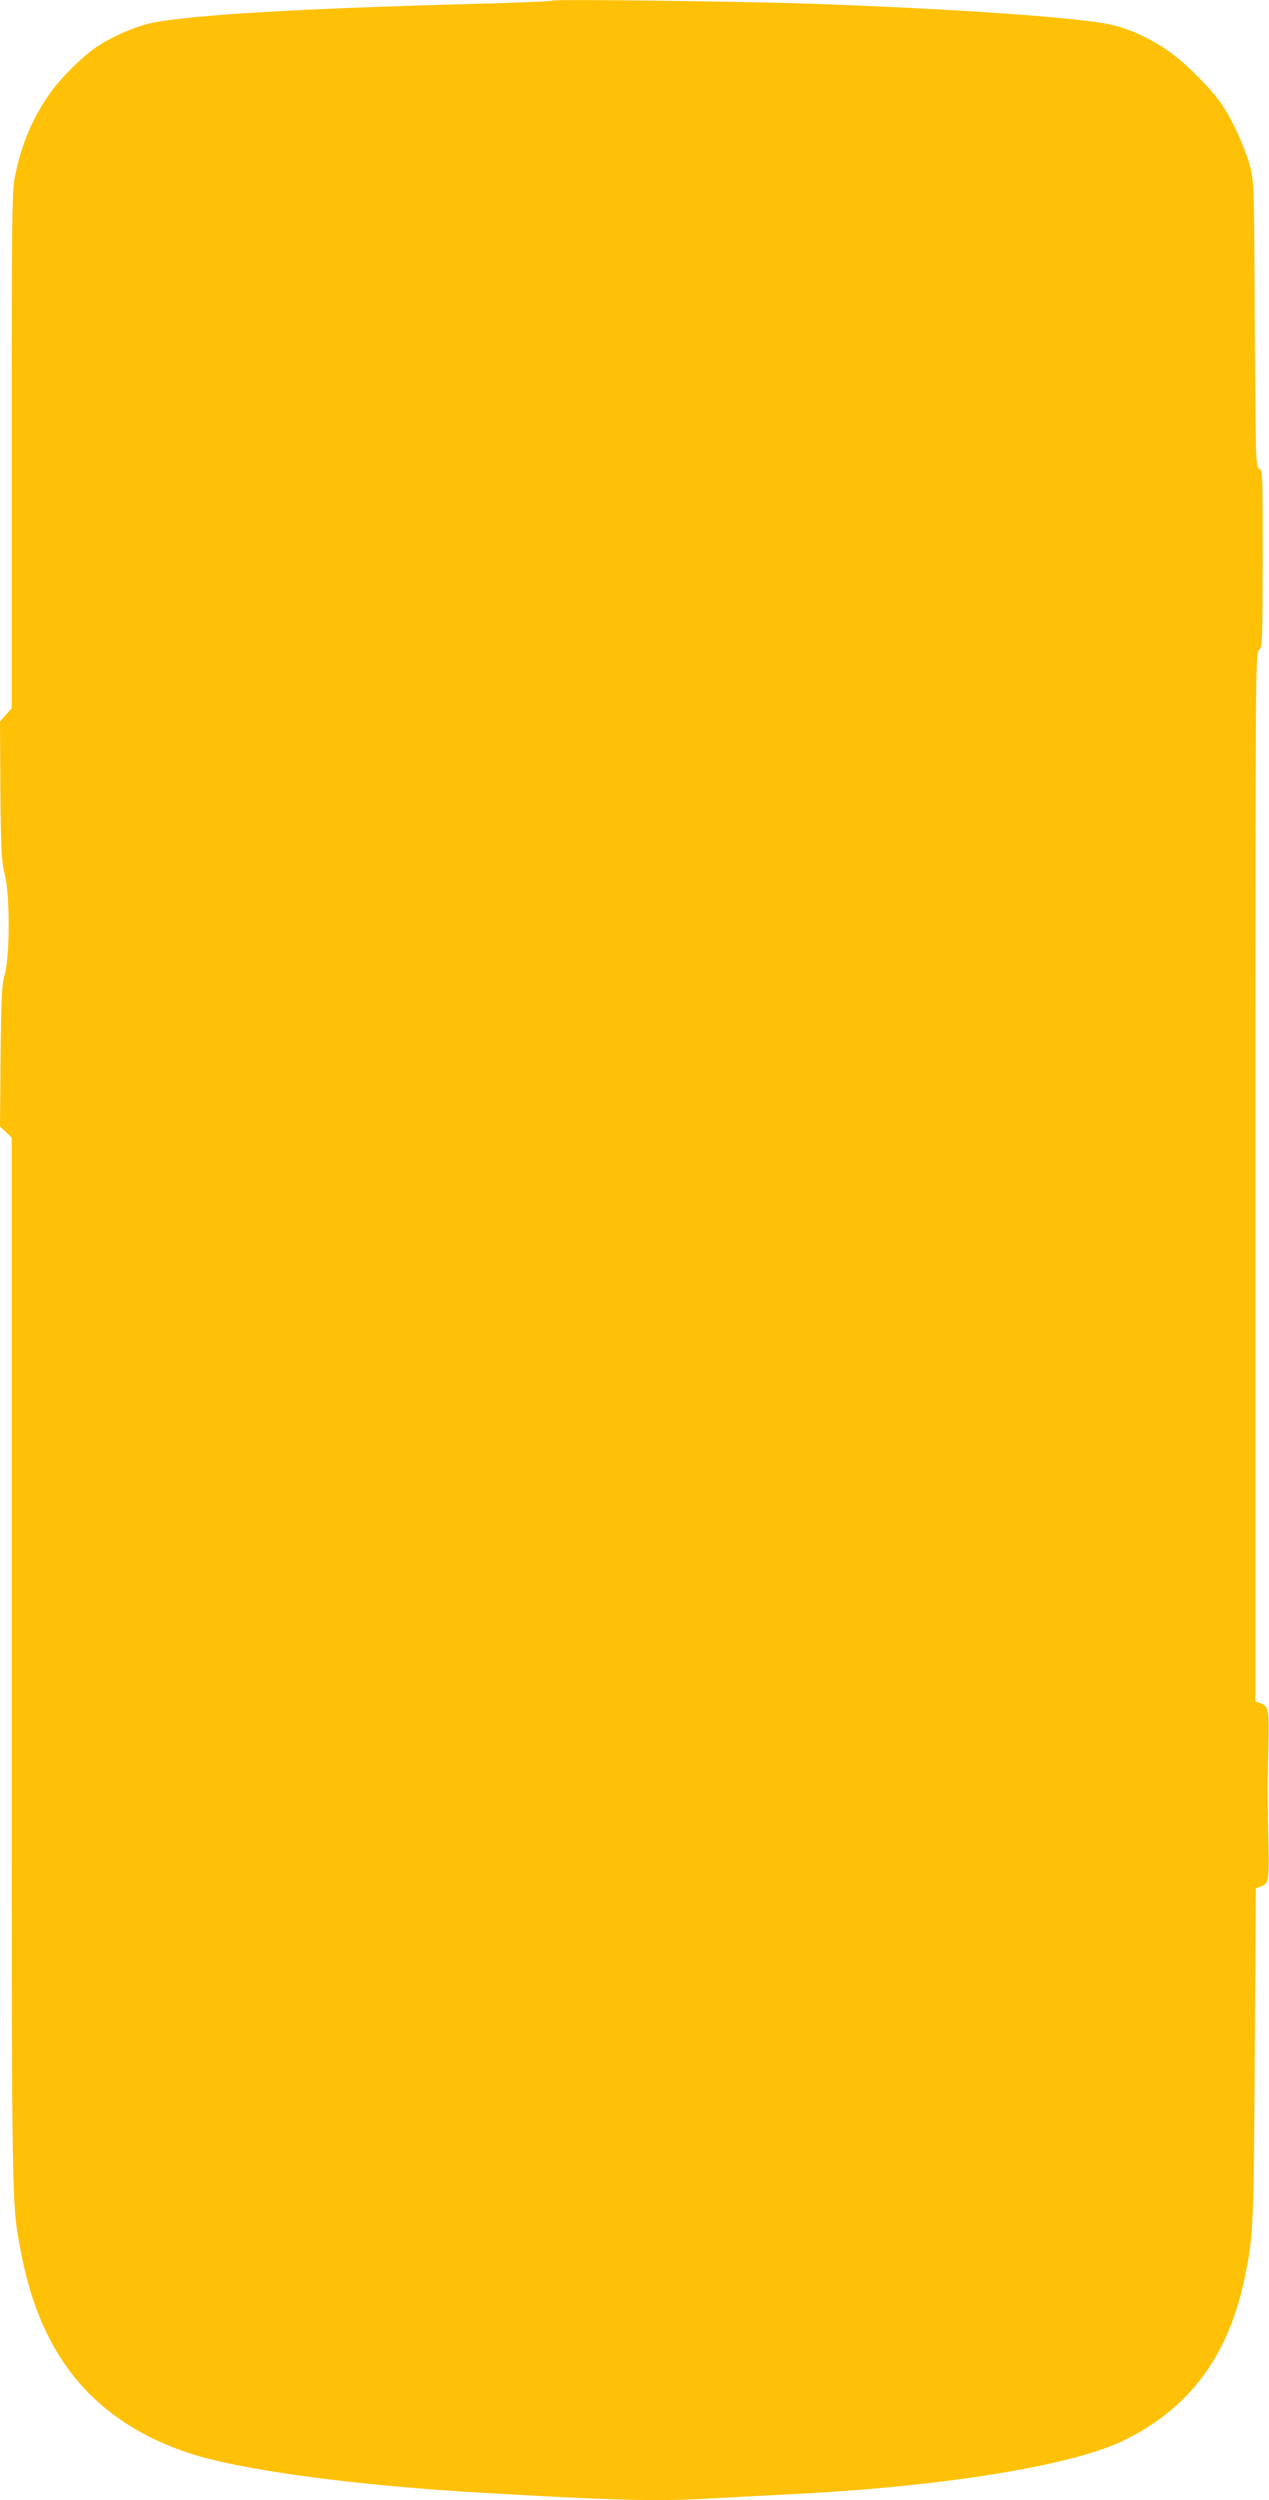
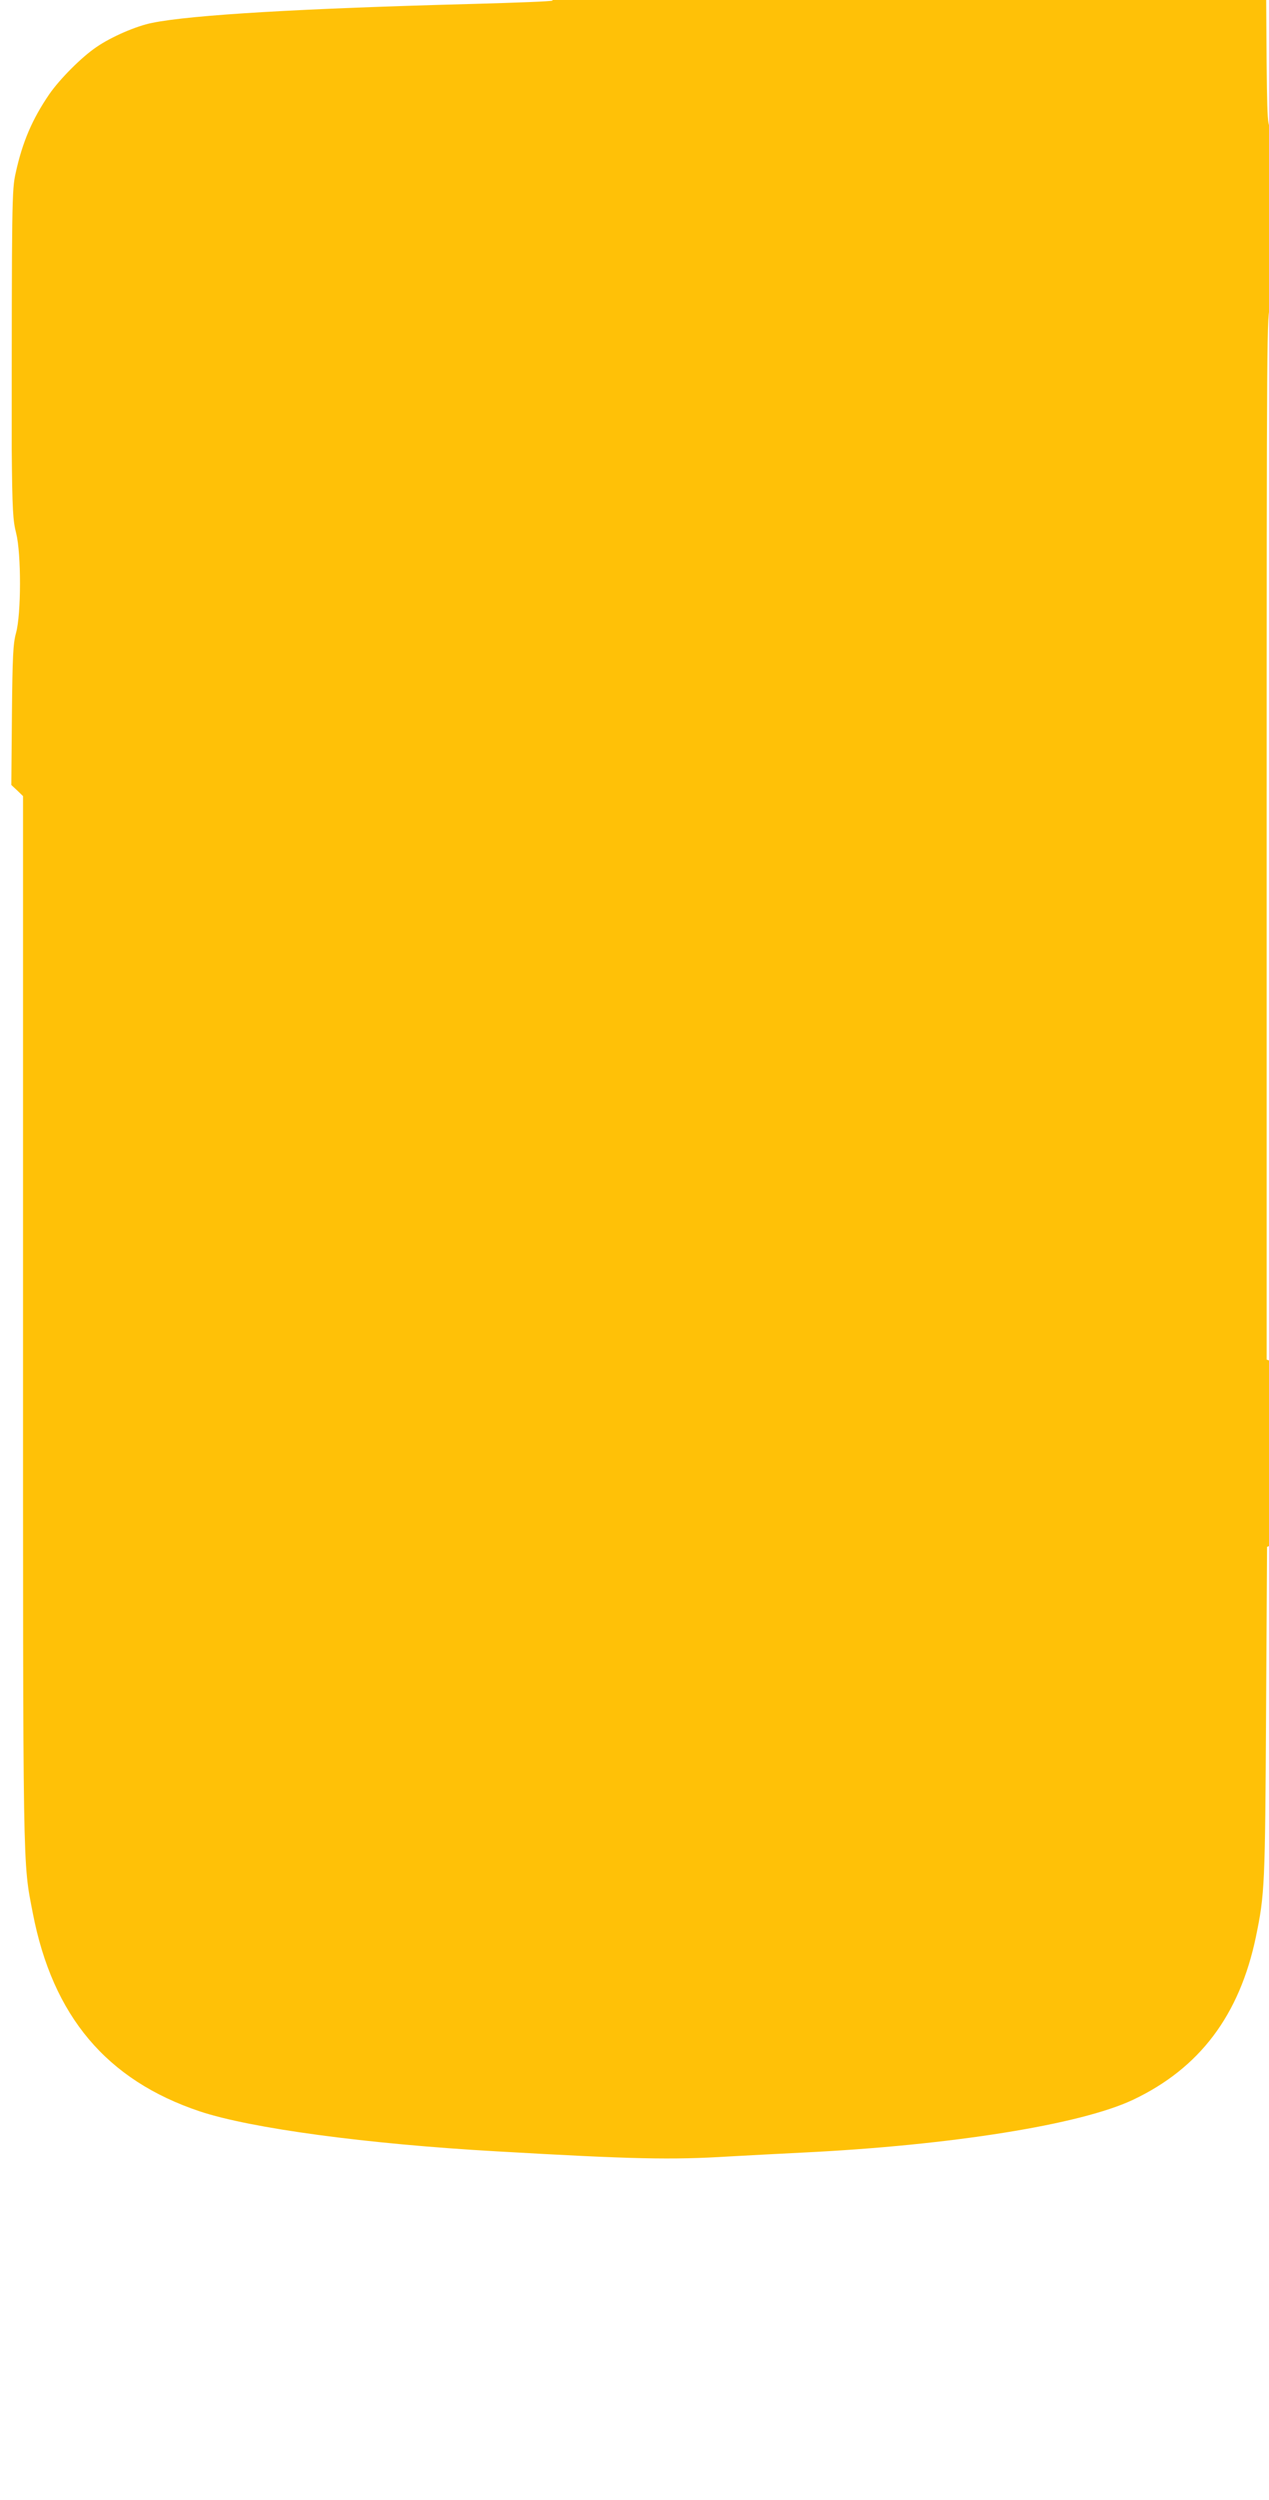
<svg xmlns="http://www.w3.org/2000/svg" version="1.0" width="650pt" height="1280pt" viewBox="0 0 650 1280" preserveAspectRatio="xMidYMid meet">
  <g transform="translate(0,1280) scale(0.1,-0.1)" fill="#ffc107" stroke="none">
-     <path d="M2830 12797 c-3 -4 -186 -11 -405 -17 -874 -23 -1444 -56 -1645 -97 -82 -16 -211 -72 -286 -124 -77 -52 -188 -164 -242 -242 -86 -126 -137 -243 -172 -404 -19 -85 -20 -139 -20 -1414 l0 -1325 -30 -34 -30 -34 2 -356 c3 -311 6 -364 23 -430 26 -104 26 -413 -1 -510 -15 -55 -18 -117 -21 -421 l-3 -357 30 -28 30 -29 0 -2680 c0 -2881 -2 -2769 50 -3039 102 -528 378 -855 855 -1015 262 -87 851 -167 1525 -205 694 -40 891 -44 1185 -26 88 5 259 14 380 20 756 37 1421 143 1690 270 342 162 546 433 630 835 45 218 47 262 52 1148 l5 848 22 9 c47 17 48 24 42 272 -2 128 -5 238 -4 243 0 6 2 95 5 198 4 201 2 210 -44 228 l-23 9 0 2683 c0 2609 1 2683 19 2699 17 15 18 39 19 467 0 431 0 452 -18 461 -18 10 -19 39 -23 743 -3 724 -4 733 -26 812 -27 95 -84 221 -137 302 -59 89 -199 229 -291 290 -95 63 -191 106 -284 127 -158 36 -799 81 -1539 107 -348 12 -1313 24 -1320 16z" />
+     <path d="M2830 12797 c-3 -4 -186 -11 -405 -17 -874 -23 -1444 -56 -1645 -97 -82 -16 -211 -72 -286 -124 -77 -52 -188 -164 -242 -242 -86 -126 -137 -243 -172 -404 -19 -85 -20 -139 -20 -1414 c3 -311 6 -364 23 -430 26 -104 26 -413 -1 -510 -15 -55 -18 -117 -21 -421 l-3 -357 30 -28 30 -29 0 -2680 c0 -2881 -2 -2769 50 -3039 102 -528 378 -855 855 -1015 262 -87 851 -167 1525 -205 694 -40 891 -44 1185 -26 88 5 259 14 380 20 756 37 1421 143 1690 270 342 162 546 433 630 835 45 218 47 262 52 1148 l5 848 22 9 c47 17 48 24 42 272 -2 128 -5 238 -4 243 0 6 2 95 5 198 4 201 2 210 -44 228 l-23 9 0 2683 c0 2609 1 2683 19 2699 17 15 18 39 19 467 0 431 0 452 -18 461 -18 10 -19 39 -23 743 -3 724 -4 733 -26 812 -27 95 -84 221 -137 302 -59 89 -199 229 -291 290 -95 63 -191 106 -284 127 -158 36 -799 81 -1539 107 -348 12 -1313 24 -1320 16z" />
  </g>
</svg>